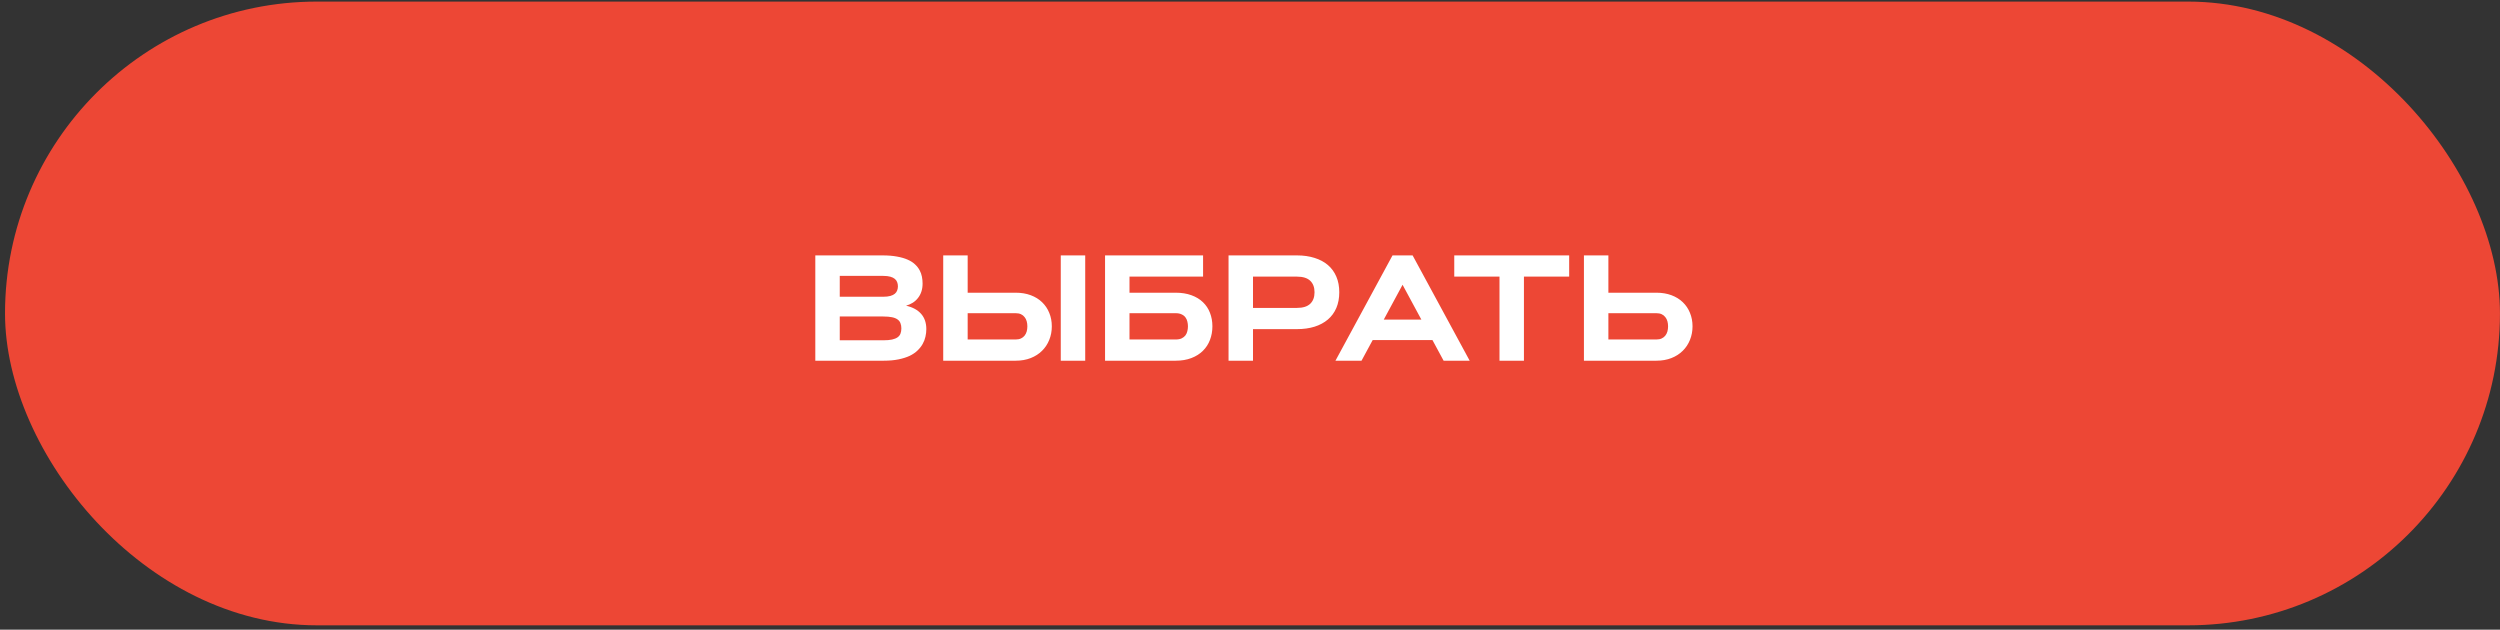
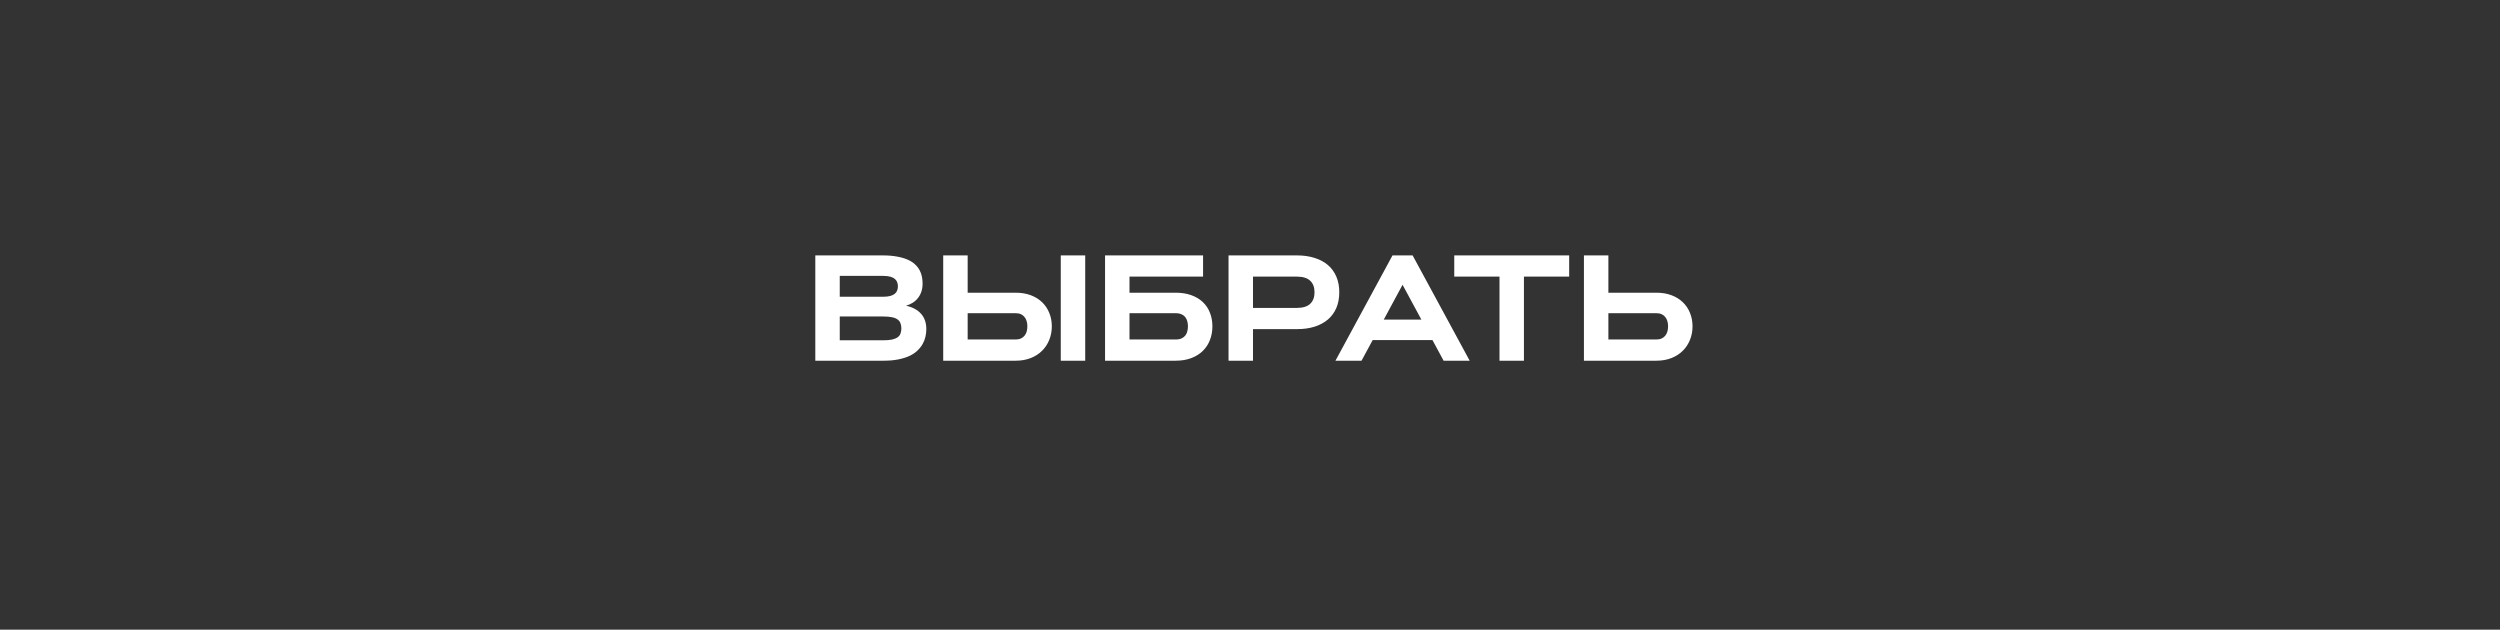
<svg xmlns="http://www.w3.org/2000/svg" width="266" height="67" viewBox="0 0 266 67" fill="none">
  <rect x="0" y="0" width="266" height="67" fill="#333333" stroke="none" />
-   <rect x="0.534" y="0.169" width="265.461" height="66.365" rx="33.183" fill="#ED4735" />
  <path d="M86.749 38.379V27.175H93.913C94.496 27.175 95.007 27.217 95.444 27.3C95.887 27.379 96.264 27.488 96.577 27.629C96.889 27.764 97.147 27.928 97.35 28.121C97.559 28.314 97.723 28.522 97.843 28.746C97.962 28.965 98.046 29.196 98.093 29.441C98.139 29.681 98.163 29.923 98.163 30.168C98.163 30.48 98.121 30.764 98.038 31.019C97.954 31.274 97.835 31.501 97.678 31.699C97.527 31.897 97.343 32.066 97.124 32.207C96.91 32.342 96.671 32.449 96.405 32.527C97.103 32.683 97.637 32.972 98.007 33.394C98.376 33.811 98.561 34.353 98.561 35.019C98.561 35.285 98.53 35.553 98.468 35.824C98.41 36.09 98.311 36.347 98.171 36.597C98.035 36.842 97.853 37.074 97.624 37.293C97.4 37.511 97.121 37.702 96.788 37.863C96.454 38.019 96.059 38.144 95.6 38.238C95.147 38.332 94.626 38.379 94.038 38.379H86.749ZM93.975 36.207C94.35 36.207 94.663 36.181 94.913 36.129C95.163 36.071 95.361 35.991 95.507 35.886C95.652 35.782 95.754 35.652 95.811 35.496C95.874 35.334 95.905 35.149 95.905 34.941C95.905 34.733 95.874 34.55 95.811 34.394C95.754 34.233 95.652 34.1 95.507 33.996C95.361 33.886 95.163 33.806 94.913 33.754C94.663 33.702 94.35 33.675 93.975 33.675H89.35V36.207H93.975ZM93.975 31.574C94.277 31.574 94.53 31.545 94.733 31.488C94.936 31.431 95.095 31.353 95.21 31.254C95.329 31.155 95.413 31.038 95.46 30.902C95.512 30.767 95.538 30.621 95.538 30.465C95.538 30.308 95.512 30.163 95.46 30.027C95.413 29.892 95.329 29.774 95.21 29.675C95.095 29.576 94.936 29.498 94.733 29.441C94.53 29.384 94.277 29.355 93.975 29.355H89.35V31.574H93.975ZM112.866 27.175H115.467V38.379H112.866V27.175ZM102.96 27.175V31.144H108.069C108.663 31.144 109.197 31.233 109.671 31.41C110.145 31.587 110.546 31.834 110.874 32.152C111.207 32.47 111.462 32.847 111.639 33.285C111.822 33.722 111.913 34.202 111.913 34.722C111.913 35.238 111.822 35.72 111.639 36.168C111.462 36.61 111.207 36.996 110.874 37.324C110.546 37.652 110.145 37.91 109.671 38.097C109.197 38.285 108.663 38.379 108.069 38.379H100.358V27.175H102.96ZM108.069 36.121C108.288 36.121 108.475 36.084 108.632 36.011C108.788 35.938 108.915 35.84 109.014 35.715C109.118 35.584 109.194 35.436 109.241 35.269C109.288 35.097 109.311 34.915 109.311 34.722C109.311 34.53 109.288 34.35 109.241 34.183C109.194 34.011 109.118 33.863 109.014 33.738C108.915 33.608 108.788 33.506 108.632 33.433C108.475 33.36 108.288 33.324 108.069 33.324H102.96V36.121H108.069ZM128.007 27.175V29.433H120.178V31.144H125.092C125.723 31.144 126.28 31.233 126.764 31.41C127.254 31.587 127.663 31.834 127.991 32.152C128.324 32.47 128.574 32.847 128.741 33.285C128.913 33.722 128.999 34.202 128.999 34.722C128.999 35.238 128.913 35.72 128.741 36.168C128.574 36.61 128.324 36.996 127.991 37.324C127.663 37.652 127.254 37.91 126.764 38.097C126.28 38.285 125.723 38.379 125.092 38.379H117.577V27.175H128.007ZM125.092 36.121C125.348 36.121 125.559 36.082 125.725 36.004C125.897 35.92 126.033 35.813 126.132 35.683C126.23 35.548 126.298 35.397 126.335 35.23C126.376 35.063 126.397 34.894 126.397 34.722C126.397 34.55 126.376 34.381 126.335 34.215C126.298 34.048 126.23 33.899 126.132 33.769C126.033 33.634 125.897 33.527 125.725 33.449C125.559 33.366 125.348 33.324 125.092 33.324H120.178V36.121H125.092ZM133.319 29.433V32.761H137.999C138.629 32.761 139.098 32.616 139.405 32.324C139.712 32.032 139.866 31.623 139.866 31.097C139.866 30.571 139.712 30.163 139.405 29.871C139.098 29.579 138.629 29.433 137.999 29.433H133.319ZM130.717 38.379V27.175H137.999C138.691 27.175 139.314 27.264 139.866 27.441C140.423 27.613 140.897 27.866 141.288 28.199C141.678 28.532 141.978 28.944 142.186 29.433C142.395 29.918 142.499 30.472 142.499 31.097C142.499 31.722 142.395 32.28 142.186 32.769C141.978 33.254 141.678 33.663 141.288 33.996C140.897 34.329 140.423 34.584 139.866 34.761C139.314 34.933 138.691 35.019 137.999 35.019H133.319V38.379H130.717ZM152.413 36.183H146.053L144.866 38.379H142.092L148.163 27.175H150.303L156.374 38.379H153.6L152.413 36.183ZM147.233 34.004H151.233L149.233 30.3L147.233 34.004ZM166.96 27.175V29.433H162.147V38.379H159.546V29.433H154.733V27.175H166.96ZM171.132 27.175V31.144H176.241C176.835 31.144 177.368 31.233 177.842 31.41C178.316 31.587 178.717 31.834 179.046 32.152C179.379 32.47 179.634 32.847 179.811 33.285C179.993 33.722 180.085 34.202 180.085 34.722C180.085 35.238 179.993 35.72 179.811 36.168C179.634 36.61 179.379 36.996 179.046 37.324C178.717 37.652 178.316 37.91 177.842 38.097C177.368 38.285 176.835 38.379 176.241 38.379H168.53V27.175H171.132ZM176.241 36.121C176.46 36.121 176.647 36.084 176.803 36.011C176.96 35.938 177.087 35.84 177.186 35.715C177.29 35.584 177.366 35.436 177.413 35.269C177.46 35.097 177.483 34.915 177.483 34.722C177.483 34.53 177.46 34.35 177.413 34.183C177.366 34.011 177.29 33.863 177.186 33.738C177.087 33.608 176.96 33.506 176.803 33.433C176.647 33.36 176.46 33.324 176.241 33.324H171.132V36.121H176.241Z" fill="white" />
</svg>